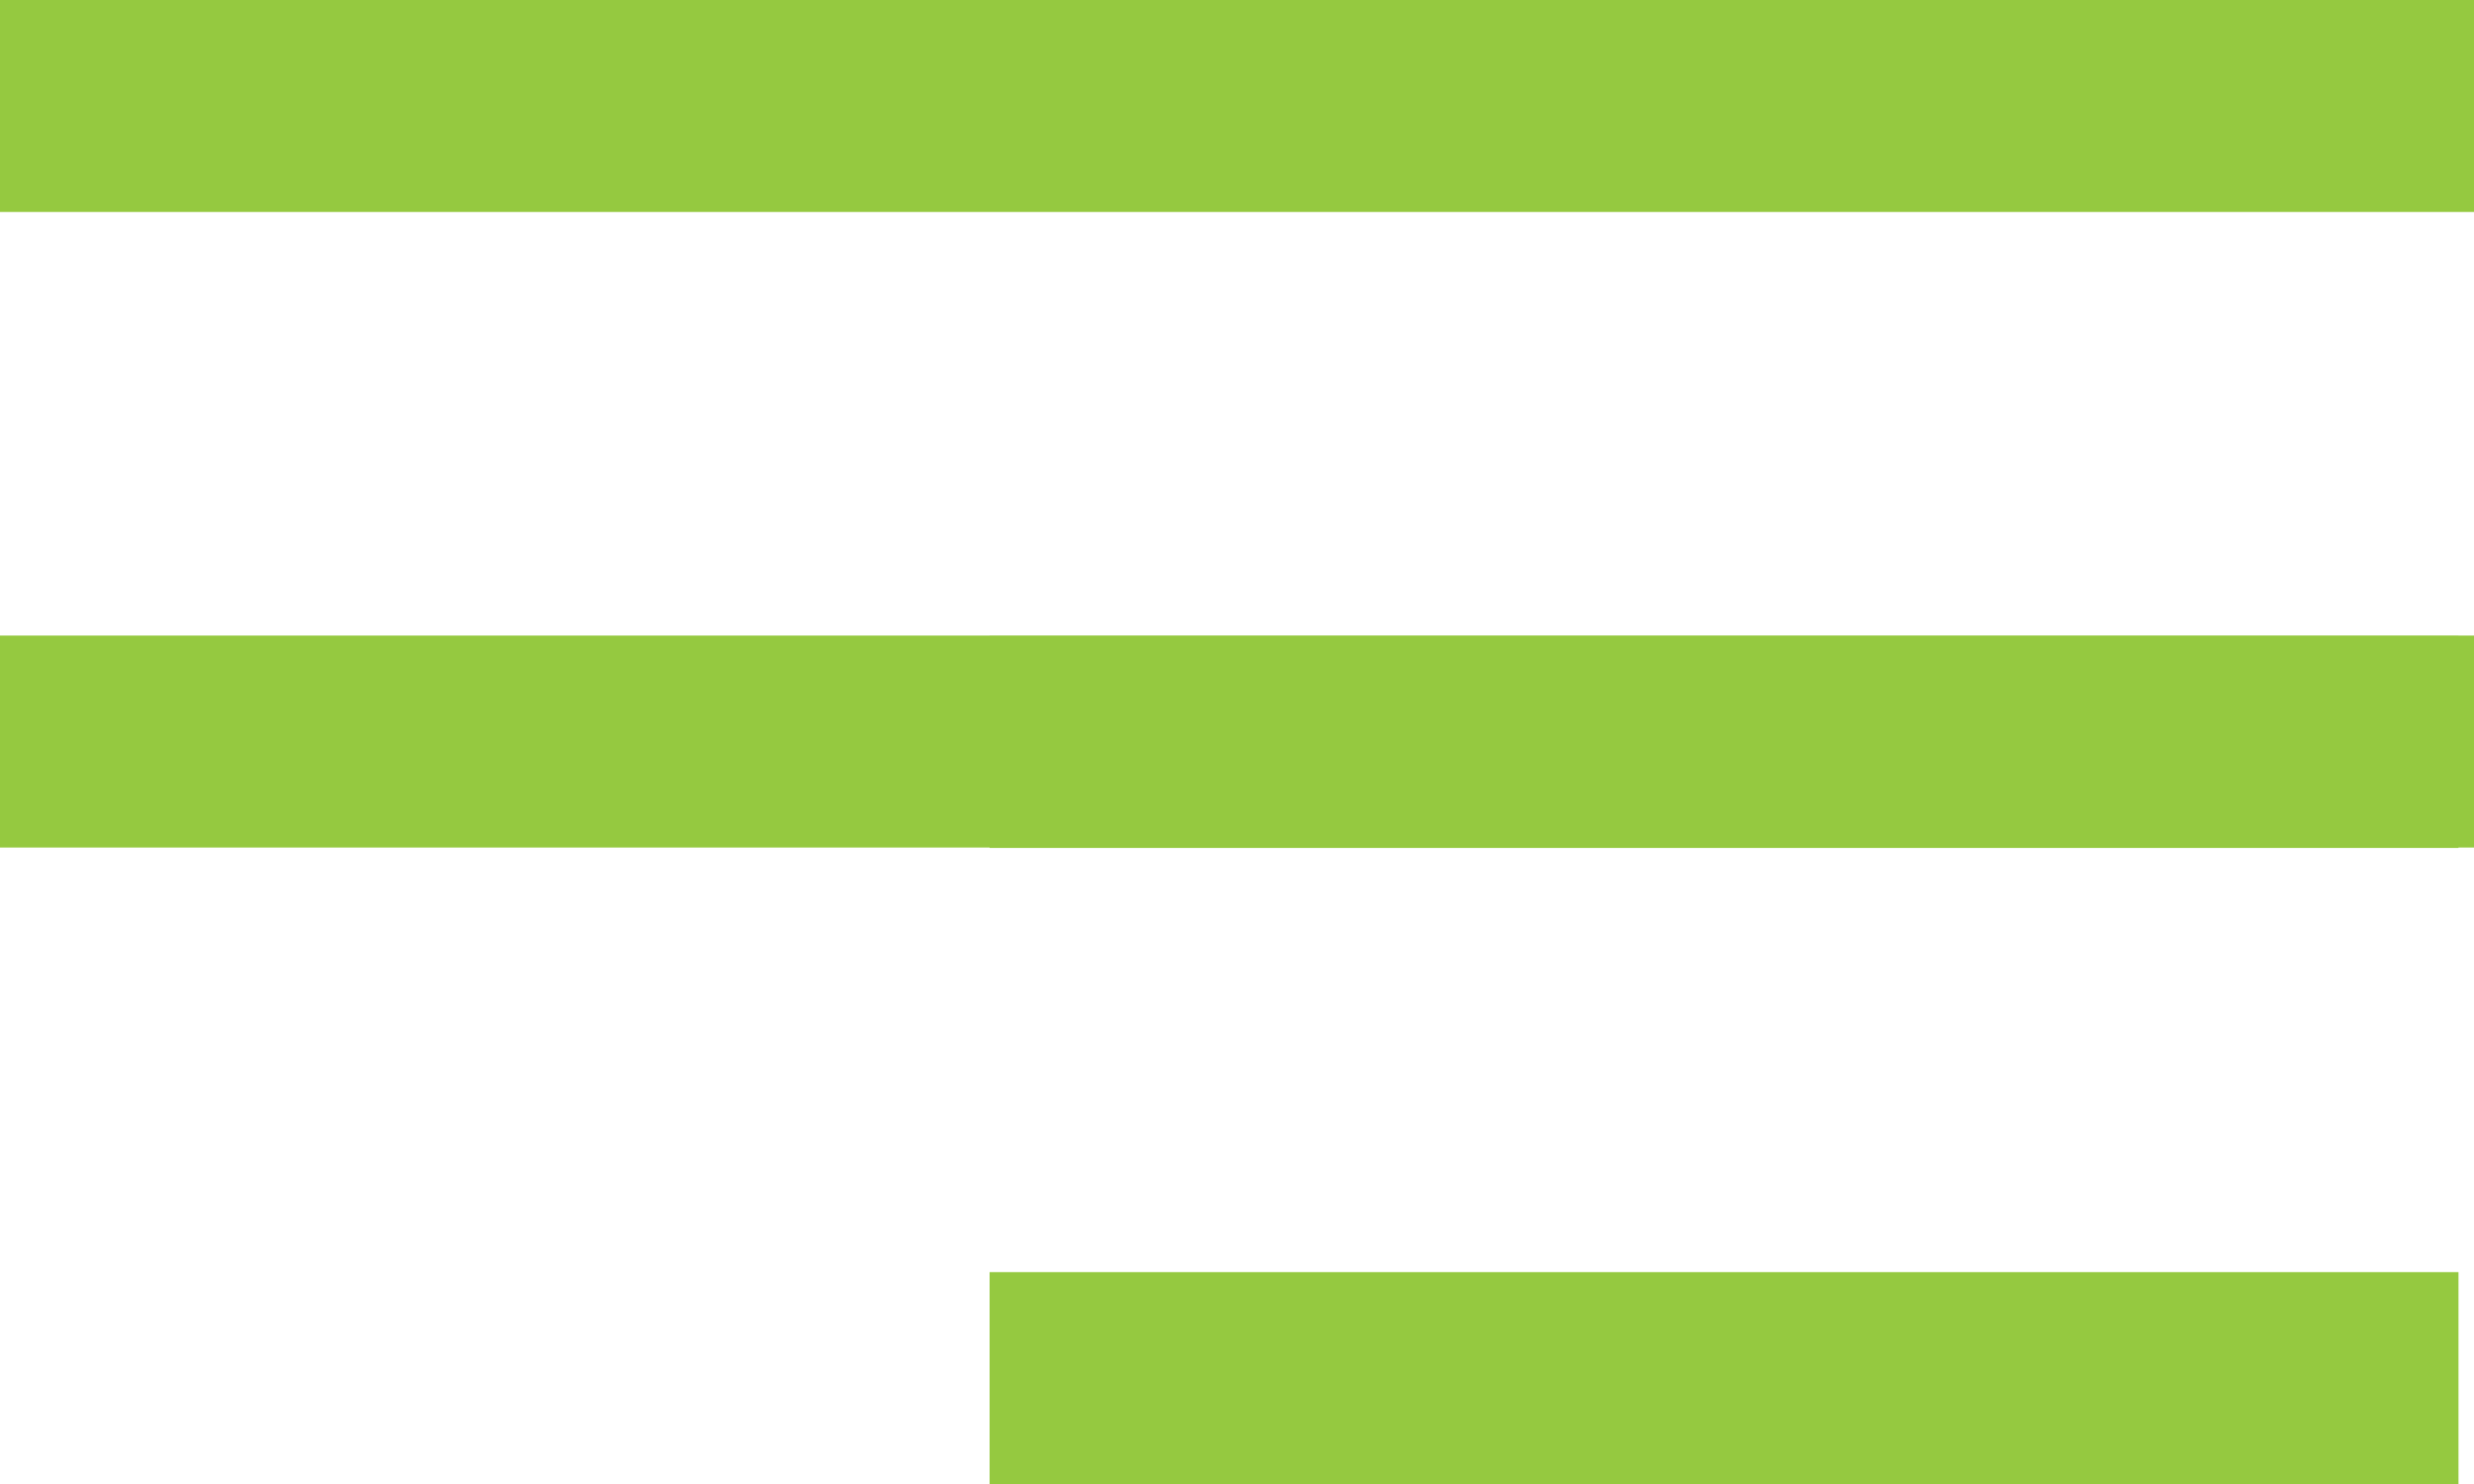
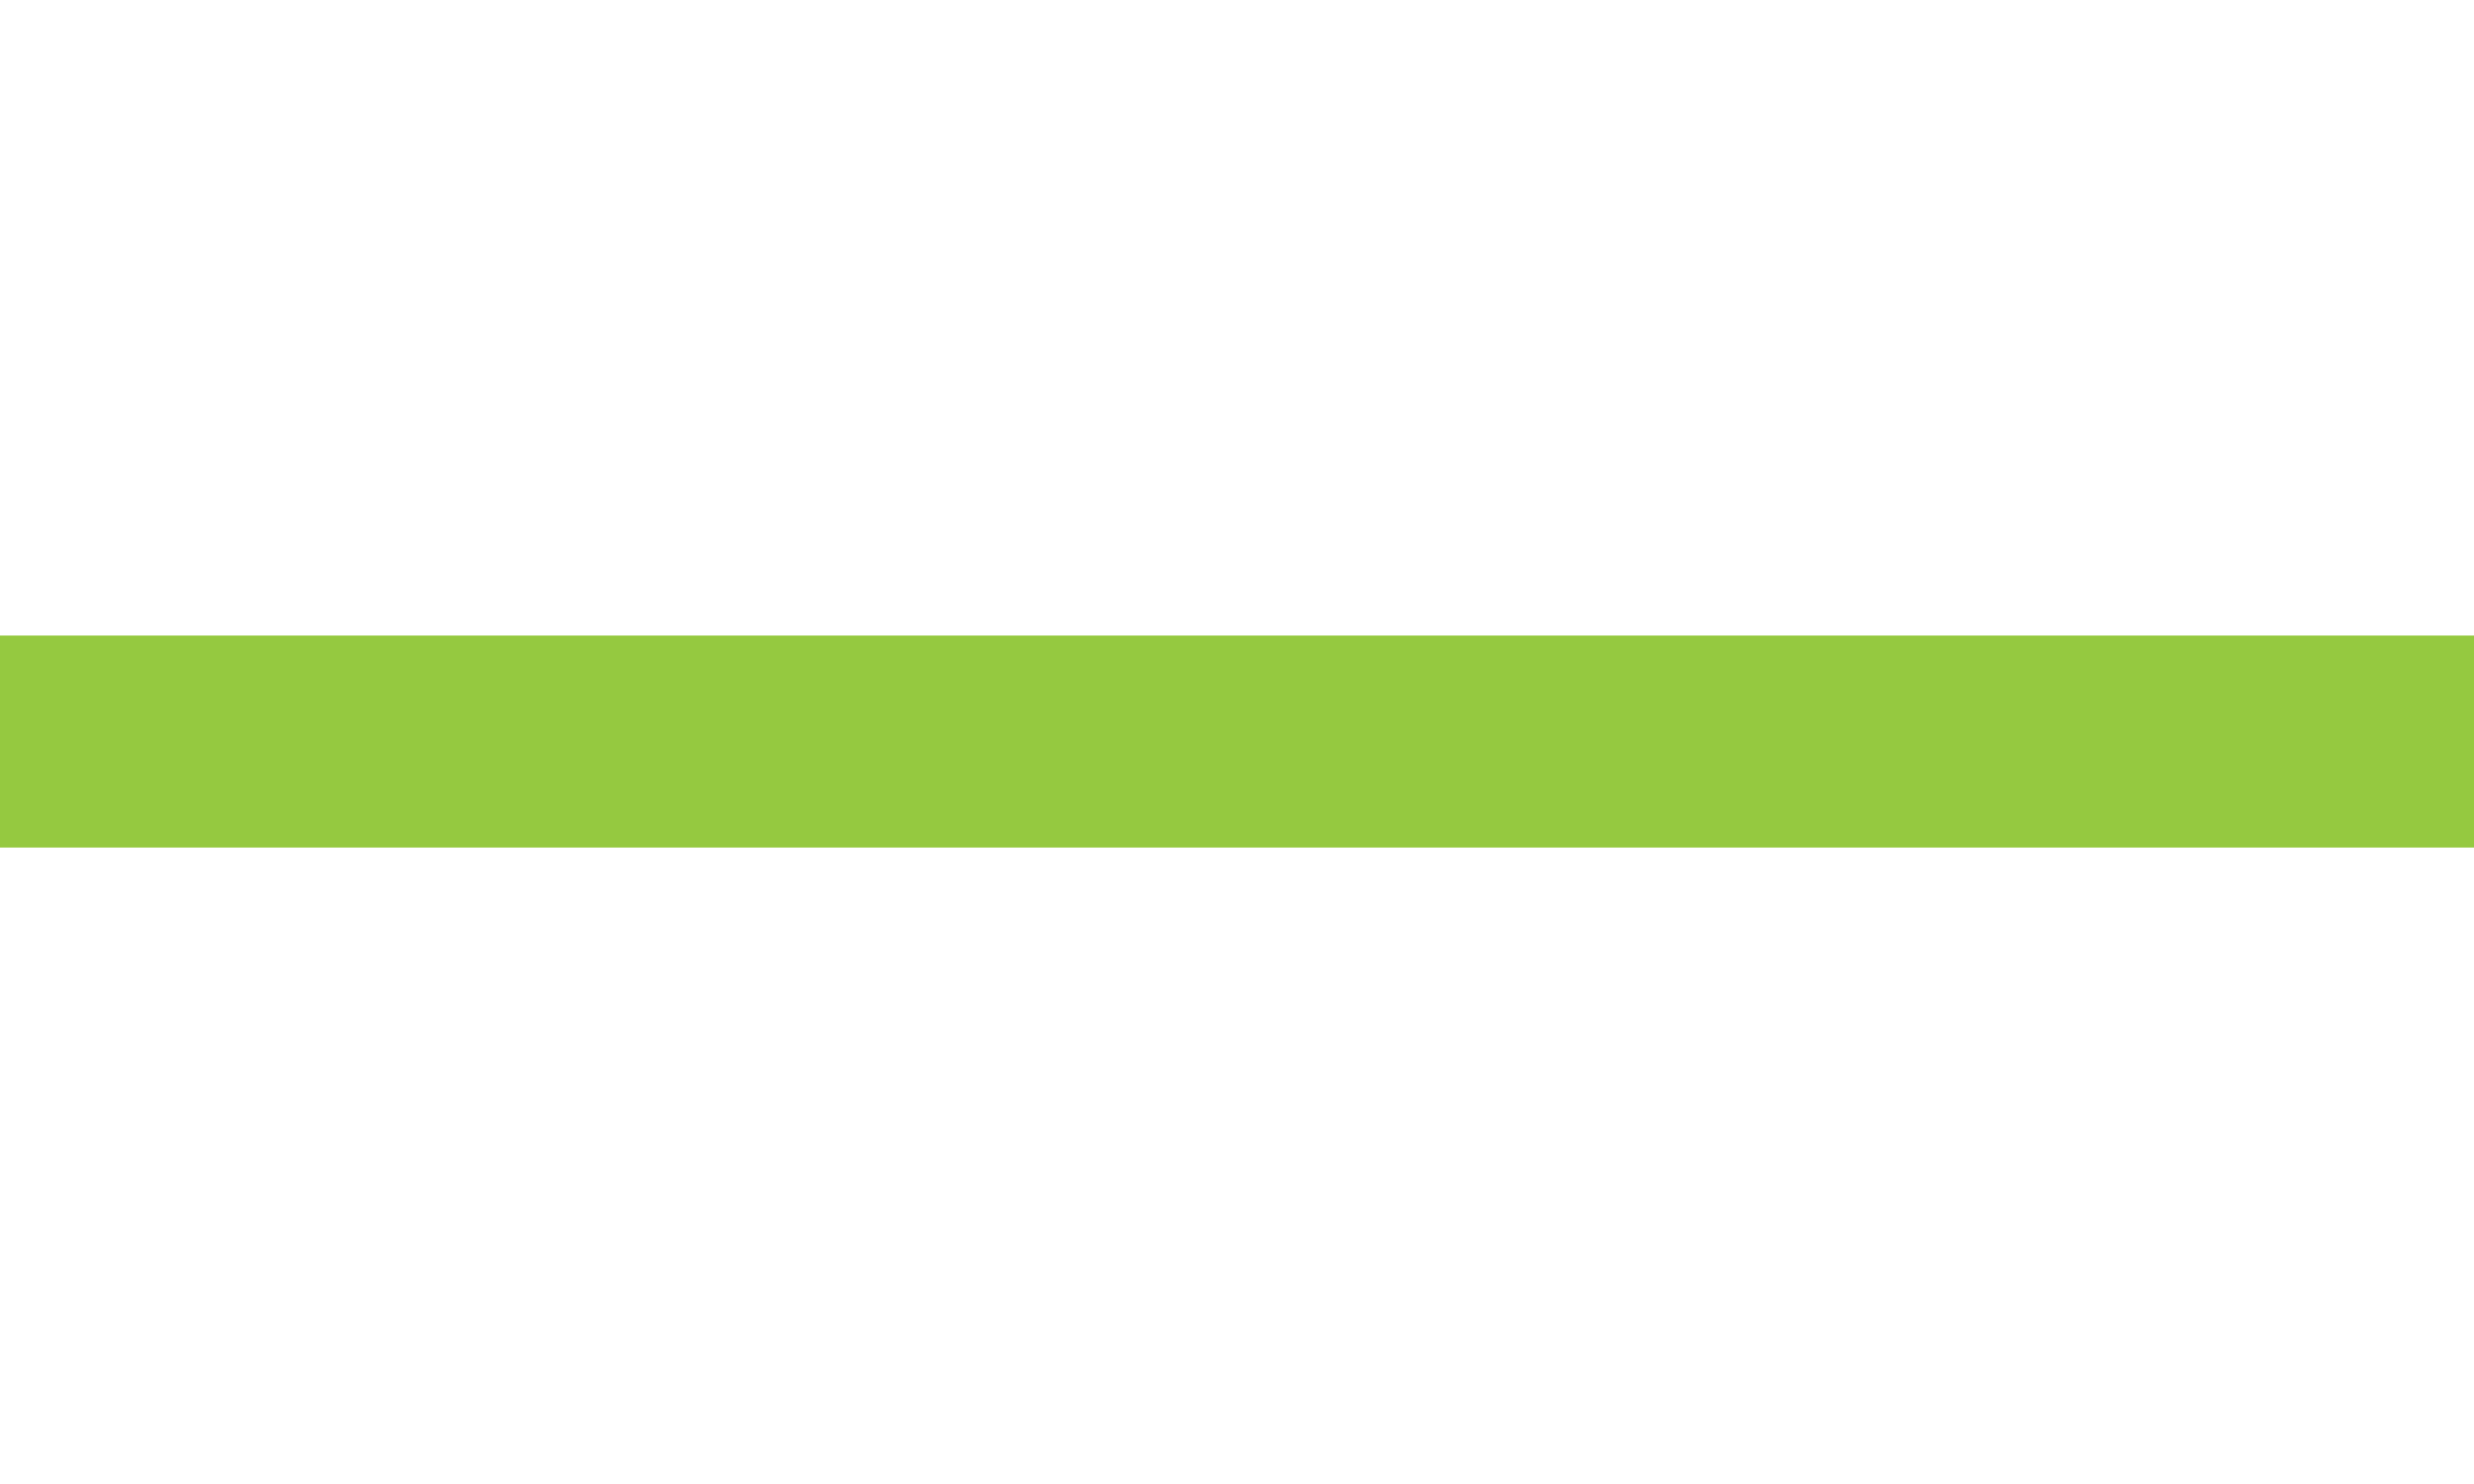
<svg xmlns="http://www.w3.org/2000/svg" width="30" height="18" viewBox="0 0 30 18" fill="none">
-   <rect y="-0" width="30" height="2.571" fill="#95C940" />
-   <rect x="12" y="7.714" width="17.812" height="2.571" fill="#95C940" />
-   <rect x="12" y="15.43" width="17.812" height="2.571" fill="#95C940" />
  <rect y="7.709" width="30" height="2.571" fill="#95C940" />
</svg>